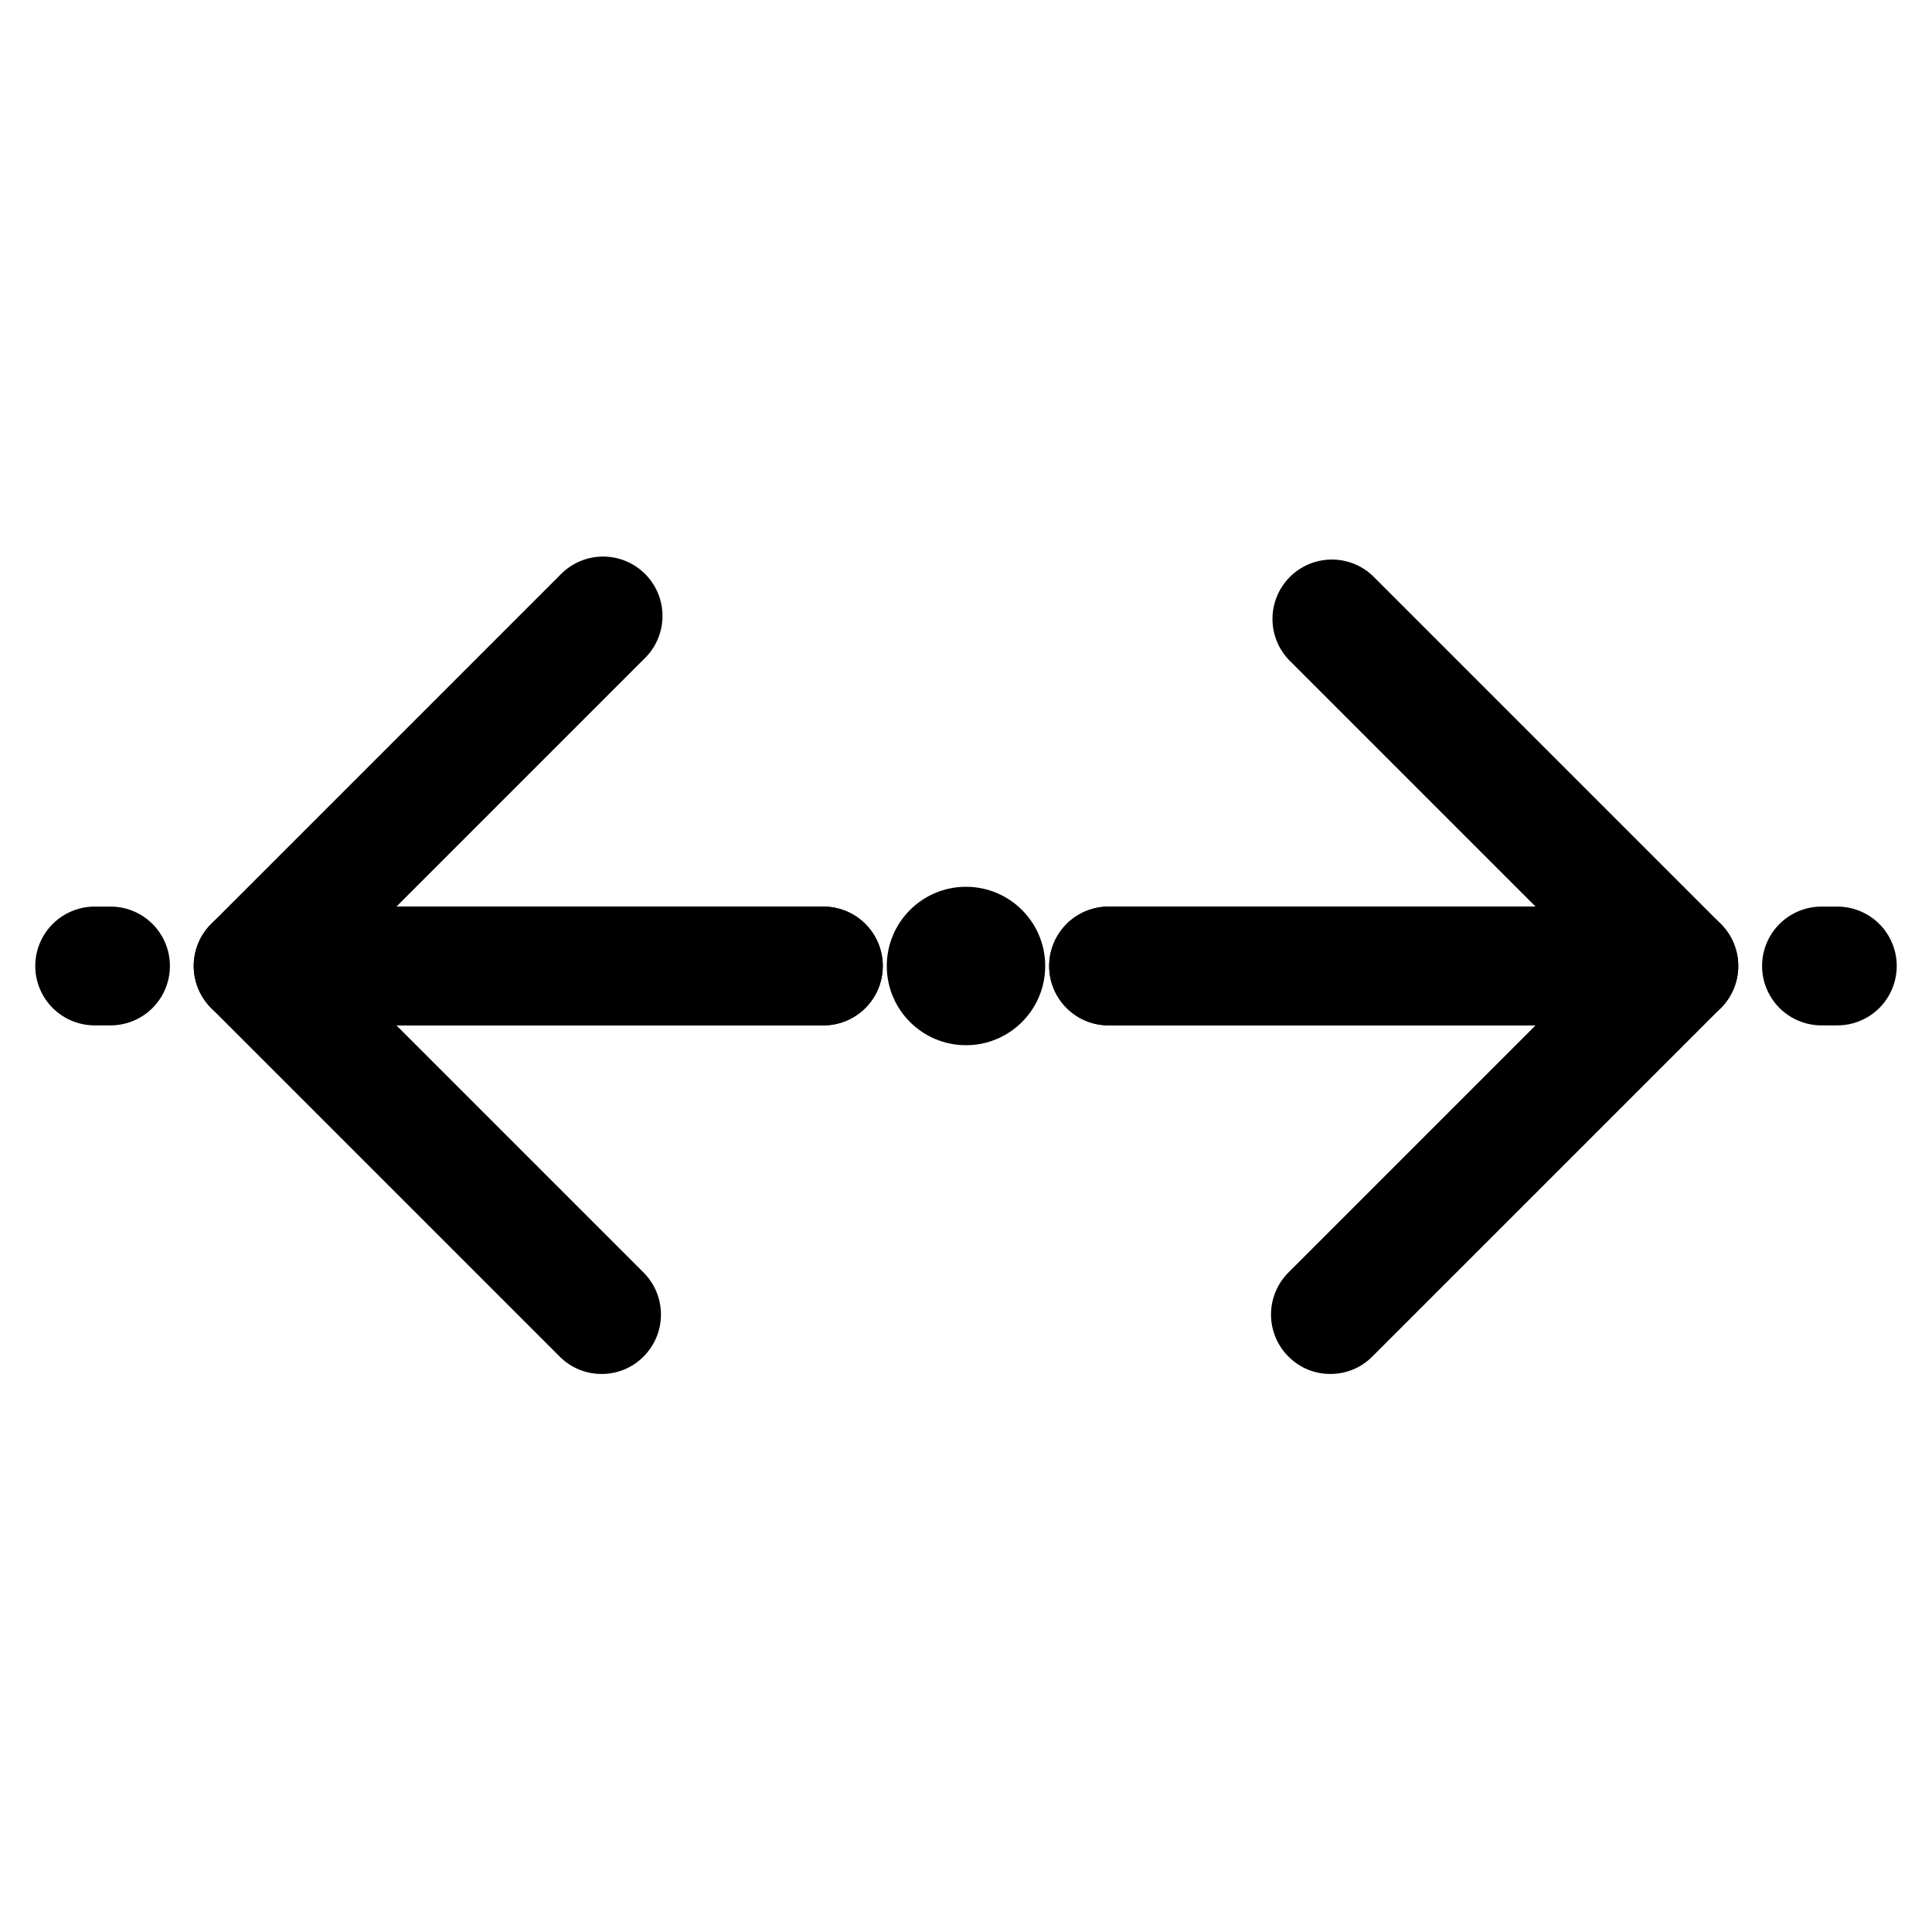
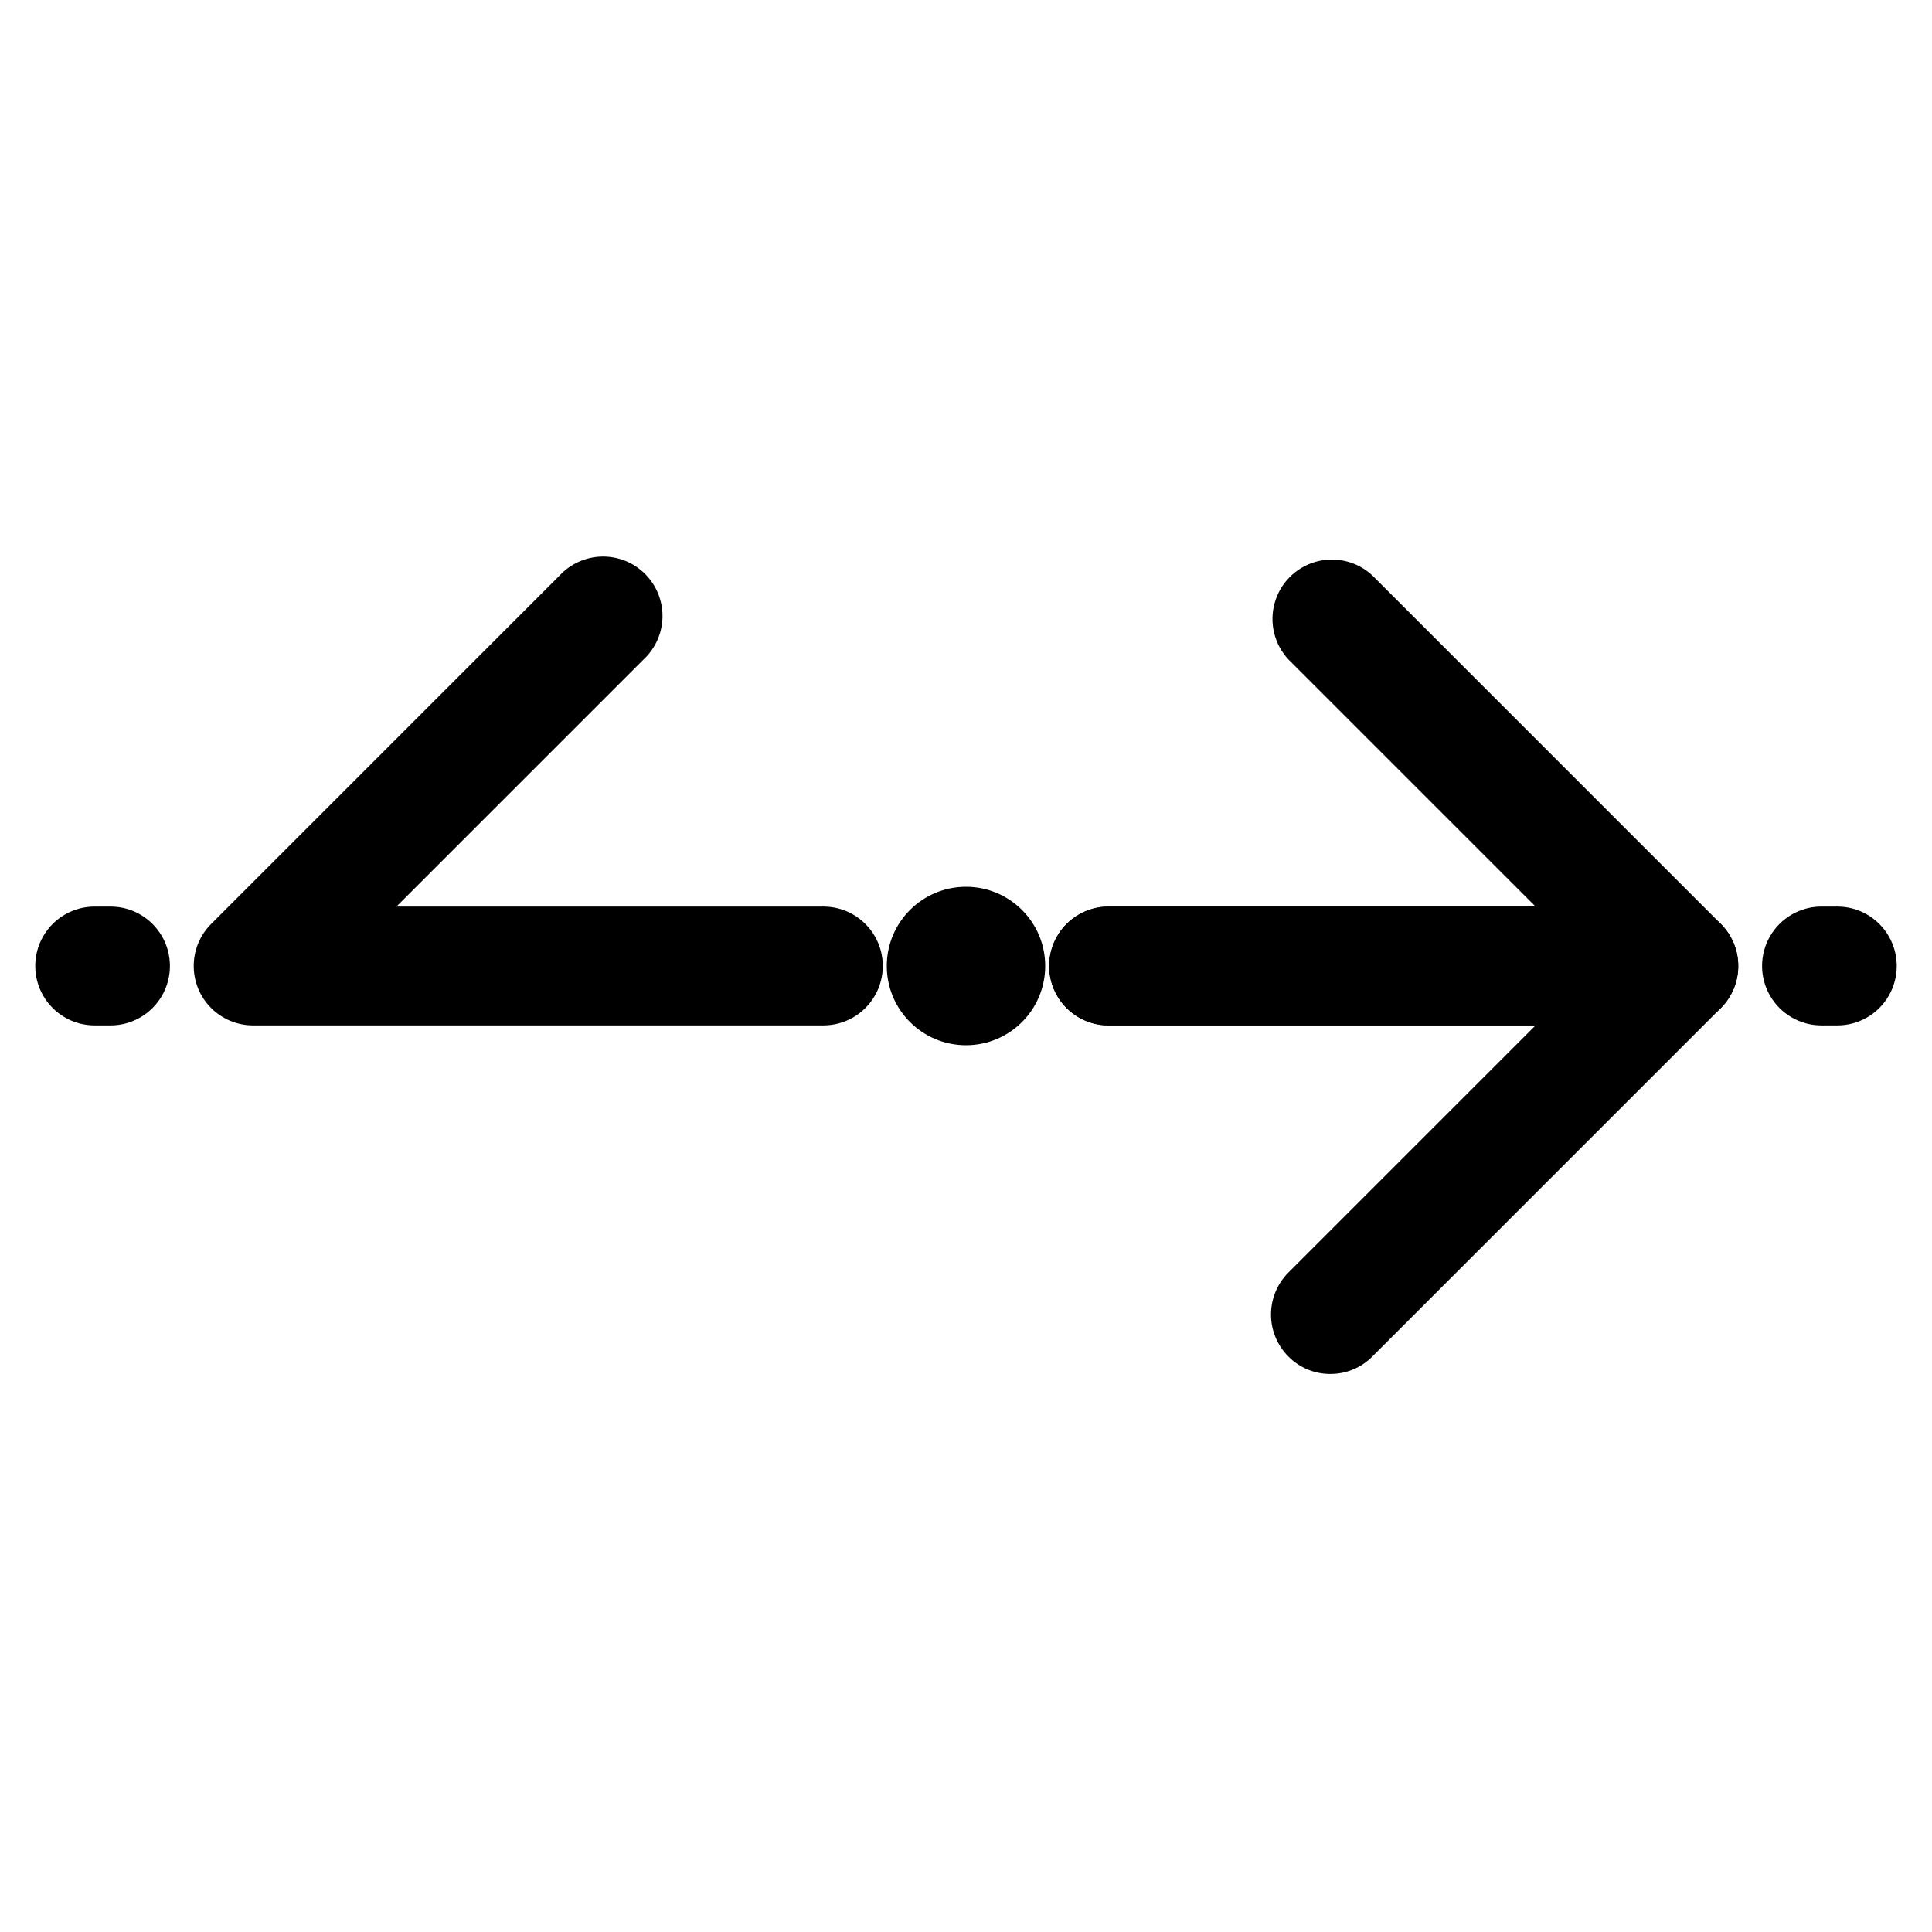
<svg xmlns="http://www.w3.org/2000/svg" fill="#000000" width="800px" height="800px" version="1.1" viewBox="144 144 512 512">
  <g>
    <path d="m362.21 415.74h-151.14c-4.172-0.004-8.176-1.664-11.125-4.613-2.949-2.953-4.606-6.957-4.606-11.129s1.656-8.176 4.606-11.129l92.363-92.363c2.914-3.125 6.969-4.934 11.242-5.008 4.269-0.078 8.391 1.586 11.41 4.609 3.019 3.019 4.684 7.137 4.609 11.41-0.078 4.269-1.883 8.328-5.008 11.238l-65.496 65.496h113.14c5.625 0 10.824 3 13.637 7.871s2.812 10.875 0 15.746-8.012 7.871-13.637 7.871z" />
-     <path d="m303.43 508.11c-4.176 0.02-8.188-1.648-11.125-4.621l-92.363-92.363c-2.949-2.953-4.606-6.957-4.606-11.129s1.656-8.176 4.606-11.125c2.949-2.953 6.953-4.613 11.125-4.617h151.14-0.004c5.625 0 10.824 3 13.637 7.871s2.812 10.875 0 15.746-8.012 7.871-13.637 7.871h-113.14l65.496 65.496c2.945 2.953 4.602 6.953 4.602 11.125s-1.656 8.176-4.602 11.125c-2.938 2.973-6.949 4.641-11.129 4.621z" />
    <path d="m588.93 415.74h-151.14c-5.625 0-10.824-3-13.637-7.871s-2.812-10.875 0-15.746 8.012-7.871 13.637-7.871h113.15l-65.496-65.496c-3.746-4.016-5.125-9.695-3.641-14.984 1.484-5.289 5.617-9.422 10.906-10.906 5.285-1.484 10.965-0.105 14.984 3.641l92.363 92.363h0.004c2.945 2.953 4.602 6.957 4.602 11.129s-1.656 8.176-4.606 11.129c-2.949 2.949-6.949 4.609-11.125 4.613z" />
    <path d="m496.56 508.11c-4.18 0.02-8.191-1.648-11.125-4.621-2.949-2.949-4.606-6.953-4.606-11.125s1.656-8.172 4.606-11.125l65.496-65.496h-113.15c-5.625 0-10.824-3-13.637-7.871s-2.812-10.875 0-15.746 8.012-7.871 13.637-7.871h151.14c4.176 0.004 8.176 1.664 11.125 4.617 2.949 2.949 4.606 6.953 4.606 11.125s-1.656 8.176-4.602 11.129l-92.363 92.363h-0.004c-2.938 2.973-6.945 4.641-11.125 4.621z" />
    <path d="m173.29 415.74h-4.199c-5.625 0-10.824-3-13.637-7.871s-2.812-10.875 0-15.746 8.012-7.871 13.637-7.871h4.199c5.625 0 10.82 3 13.633 7.871s2.812 10.875 0 15.746-8.008 7.871-13.633 7.871z" />
    <path d="m630.91 415.74h-4.199c-5.621 0-10.82-3-13.633-7.871s-2.812-10.875 0-15.746 8.012-7.871 13.633-7.871h4.199c5.625 0 10.824 3 13.637 7.871s2.812 10.875 0 15.746-8.012 7.871-13.637 7.871z" />
    <path d="m420.99 400c0 11.594-9.398 20.992-20.992 20.992s-20.992-9.398-20.992-20.992 9.398-20.992 20.992-20.992 20.992 9.398 20.992 20.992" />
  </g>
</svg>